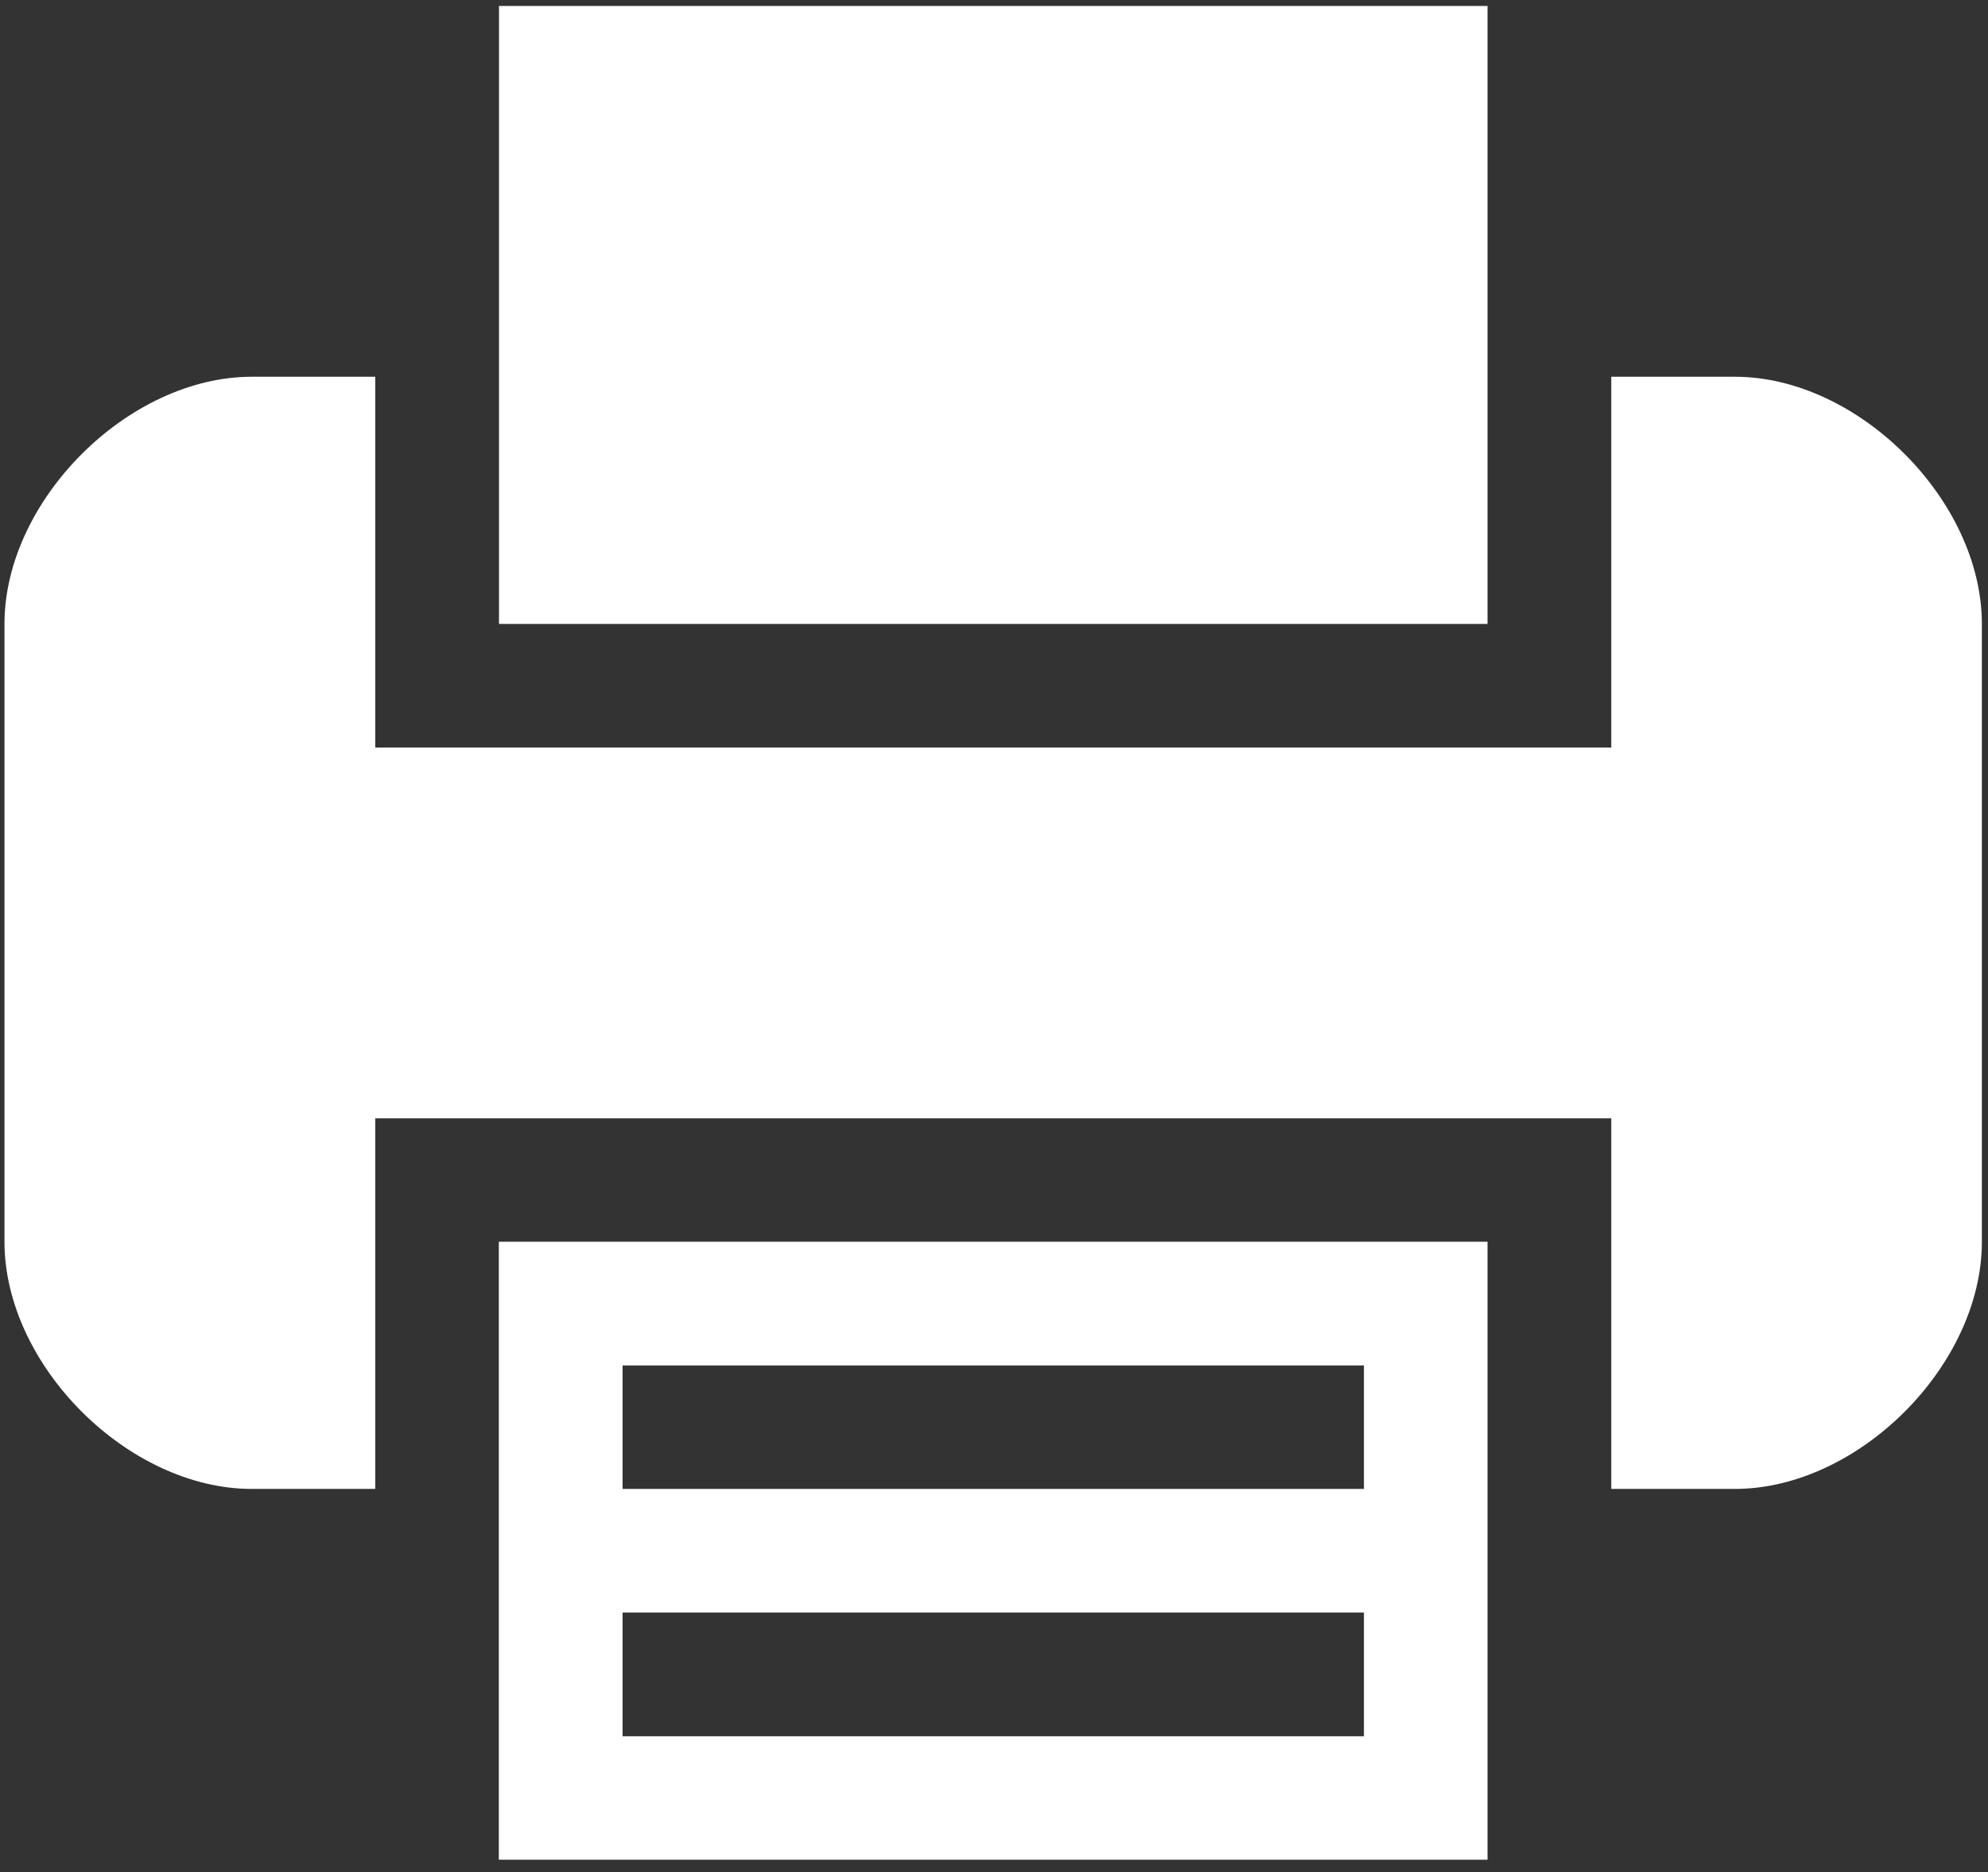
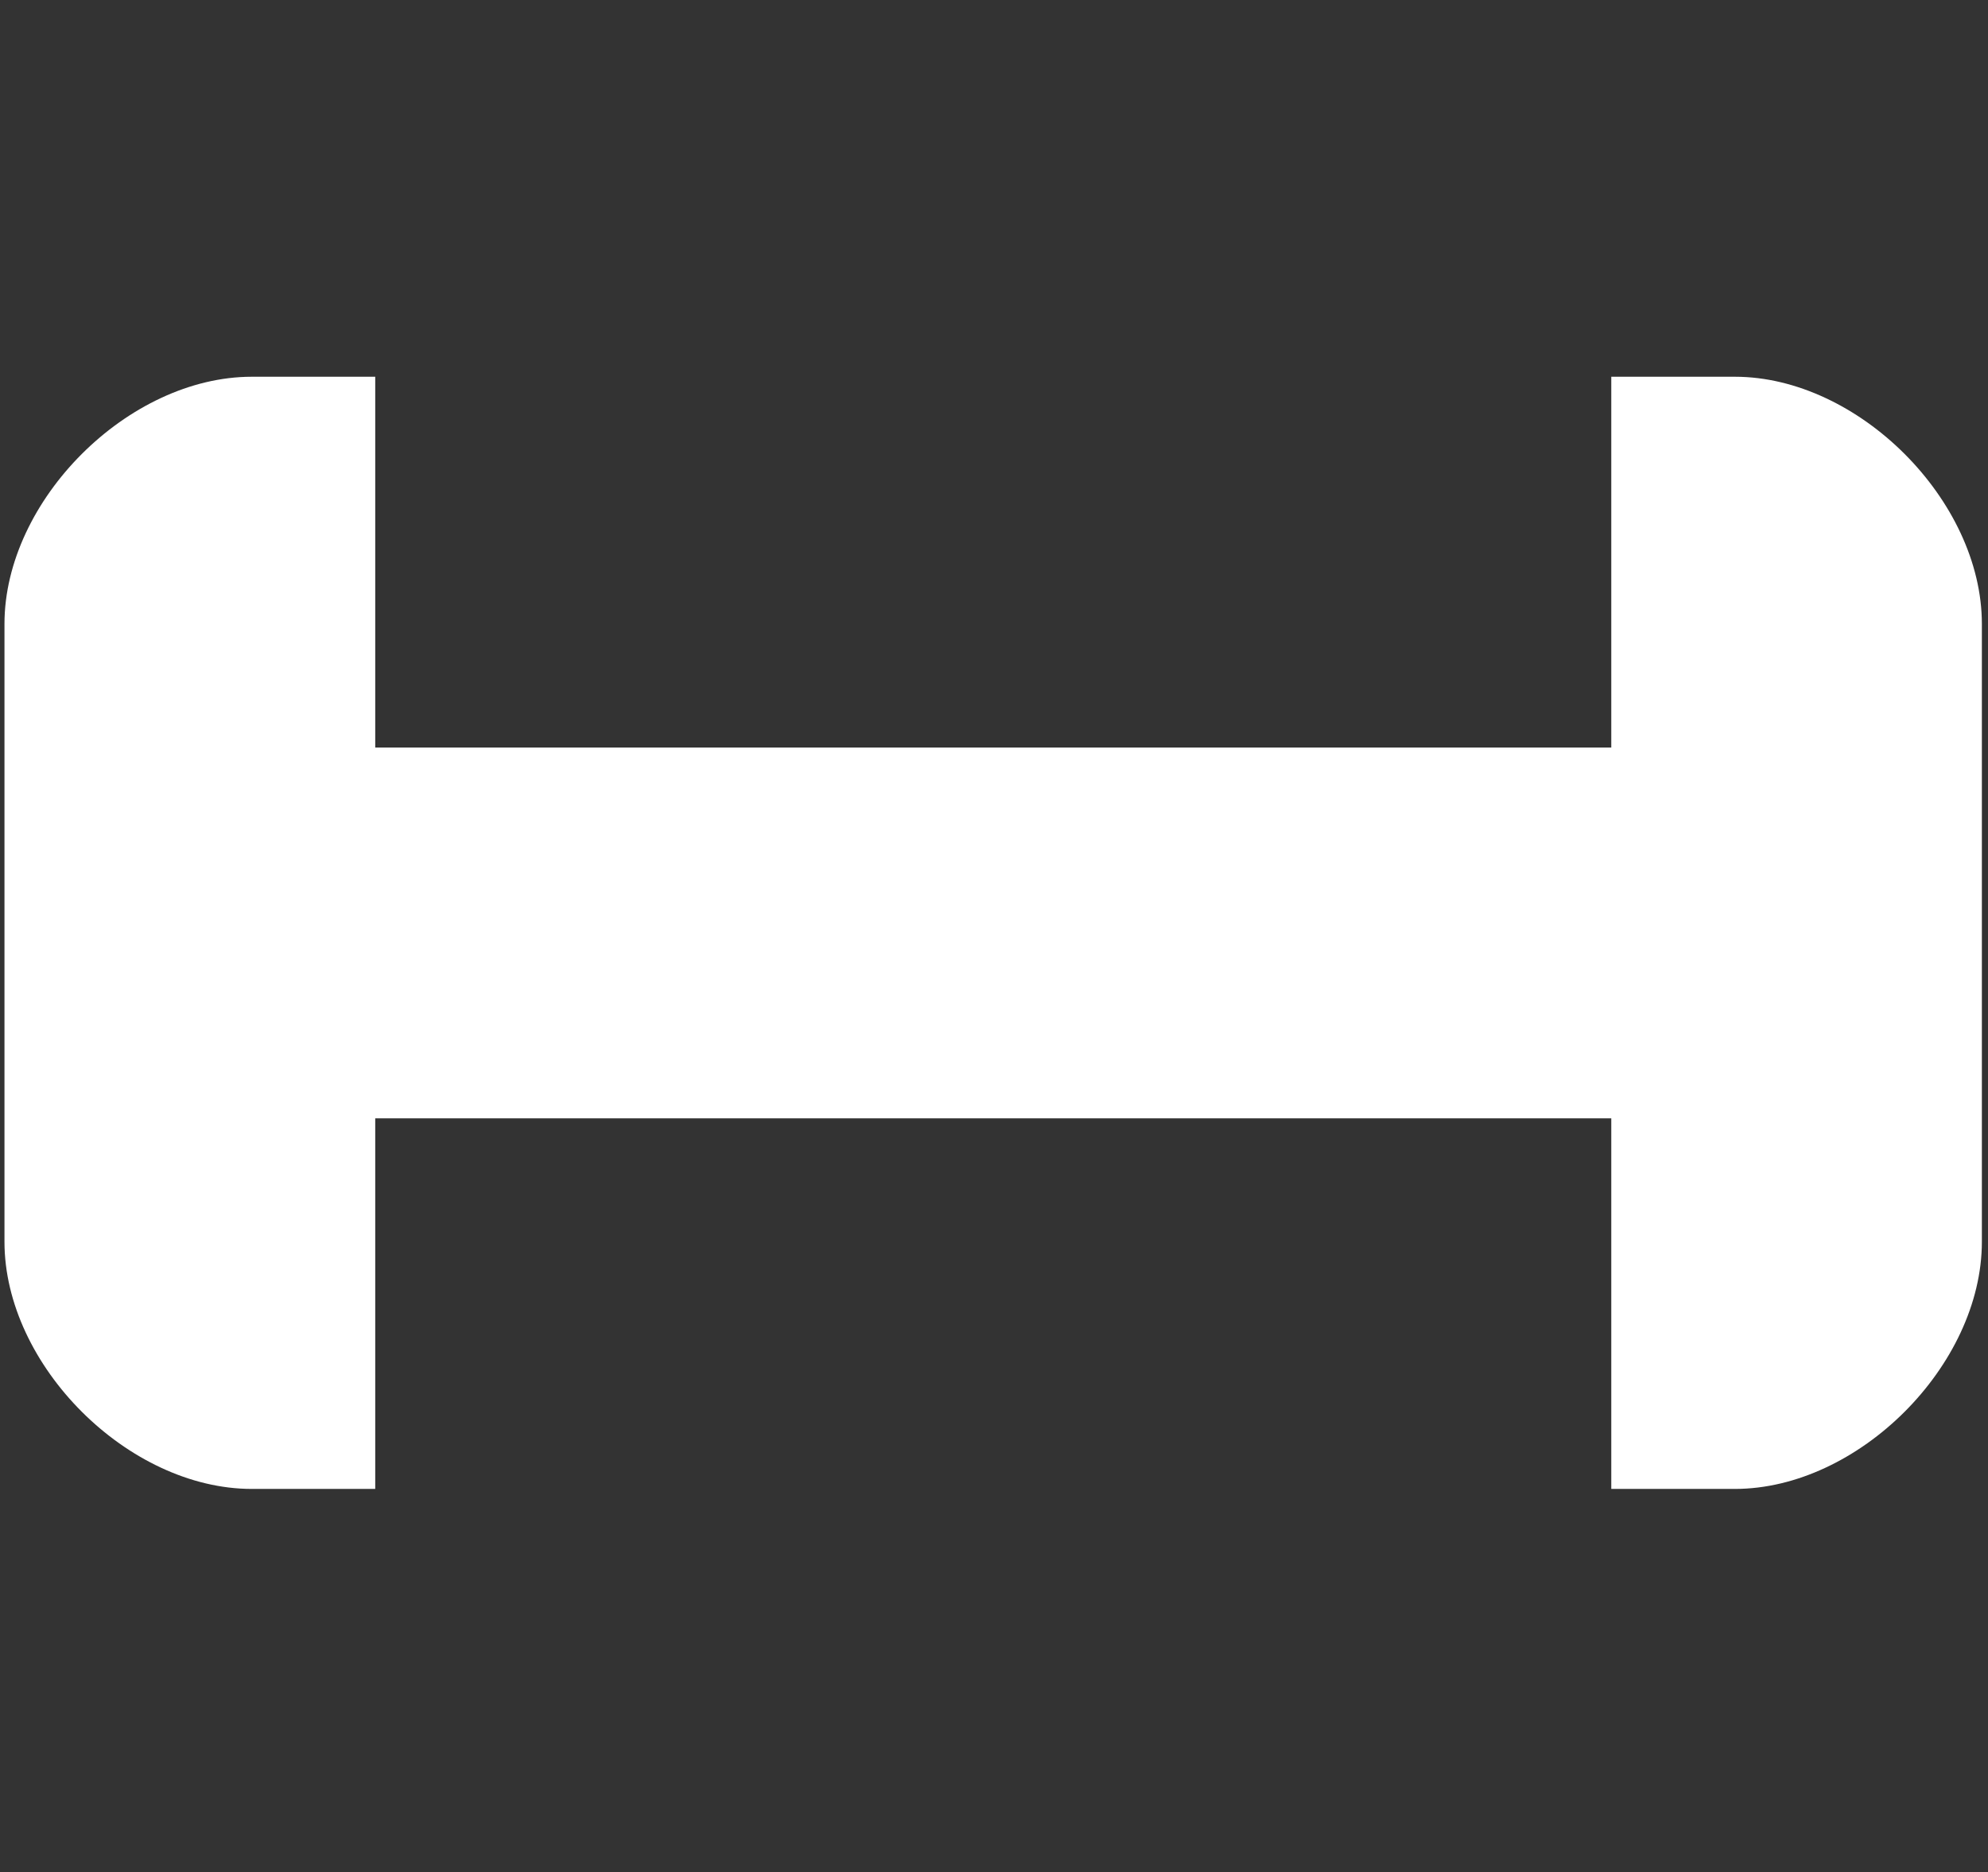
<svg xmlns="http://www.w3.org/2000/svg" viewBox="0 0 120 113" width="120" height="113">
  <rect x="0" y="0" width="120" height="113" fill="#333333" stroke="none" />
  <style>
		tspan { white-space:pre }
		.shp0 { fill: #ffffff } 
	</style>
  <g id="Layer">
    <g id="Layer">
      <g id="Layer">
-         <path id="Layer" fill-rule="evenodd" class="shp0" d="M30.11 74.95L89.79 74.95L89.79 112.25L30.11 112.25L30.11 74.95ZM37.58 89.87L82.33 89.87L82.33 82.42L37.58 82.42L37.58 89.87ZM37.58 104.8L82.33 104.8L82.33 97.33L37.58 97.33L37.58 104.8Z" />
-         <path id="Layer" class="shp0" d="M89.79 22.74L89.79 0.36L30.12 0.36L30.12 22.74L30.12 37.66L89.79 37.66L89.79 22.74Z" />
        <path id="Layer" class="shp0" d="M104.72 22.74L97.26 22.74L97.26 37.66L97.26 45.12L22.65 45.12L22.65 37.66L22.65 22.74L15.2 22.74C7.74 22.74 0.27 30.2 0.27 37.66L0.27 74.95C0.27 82.42 7.74 89.87 15.2 89.87L22.65 89.87L22.65 74.95L22.65 67.5L97.26 67.5L97.26 74.95L97.26 89.87L104.72 89.87C112.17 89.87 119.63 82.42 119.63 74.95L119.63 37.66C119.63 30.2 112.17 22.74 104.72 22.74Z" />
      </g>
    </g>
  </g>
</svg>